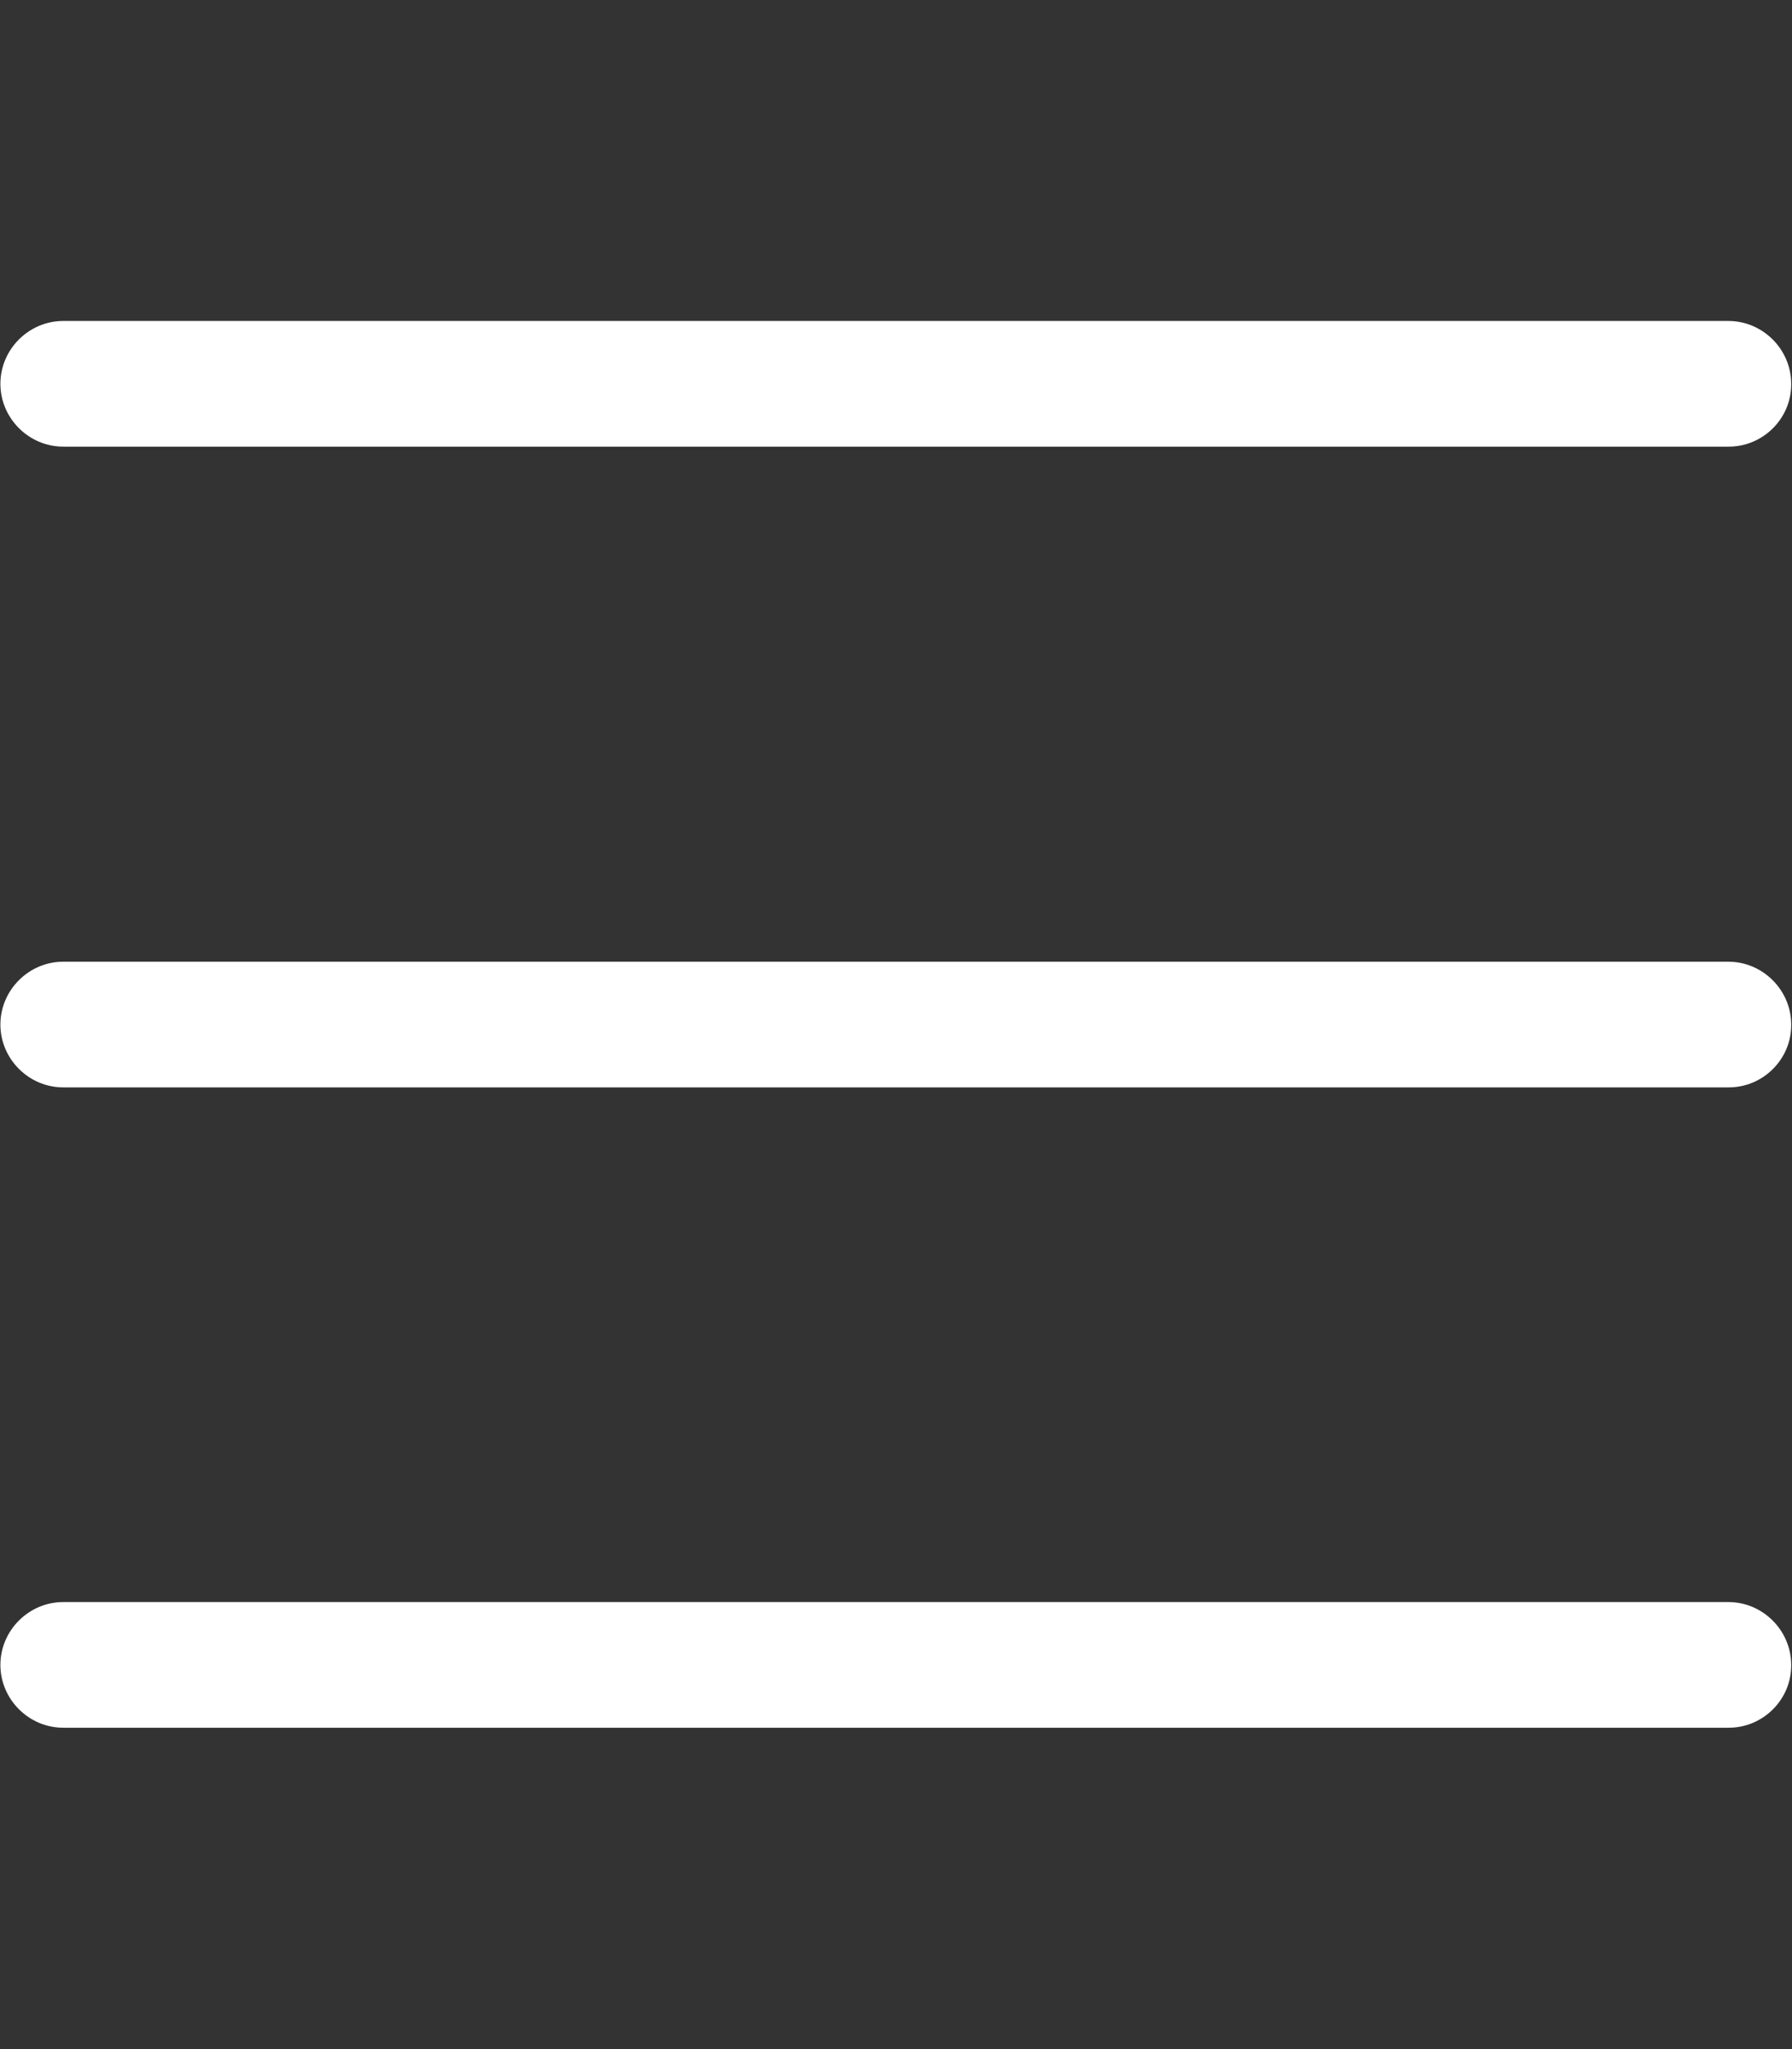
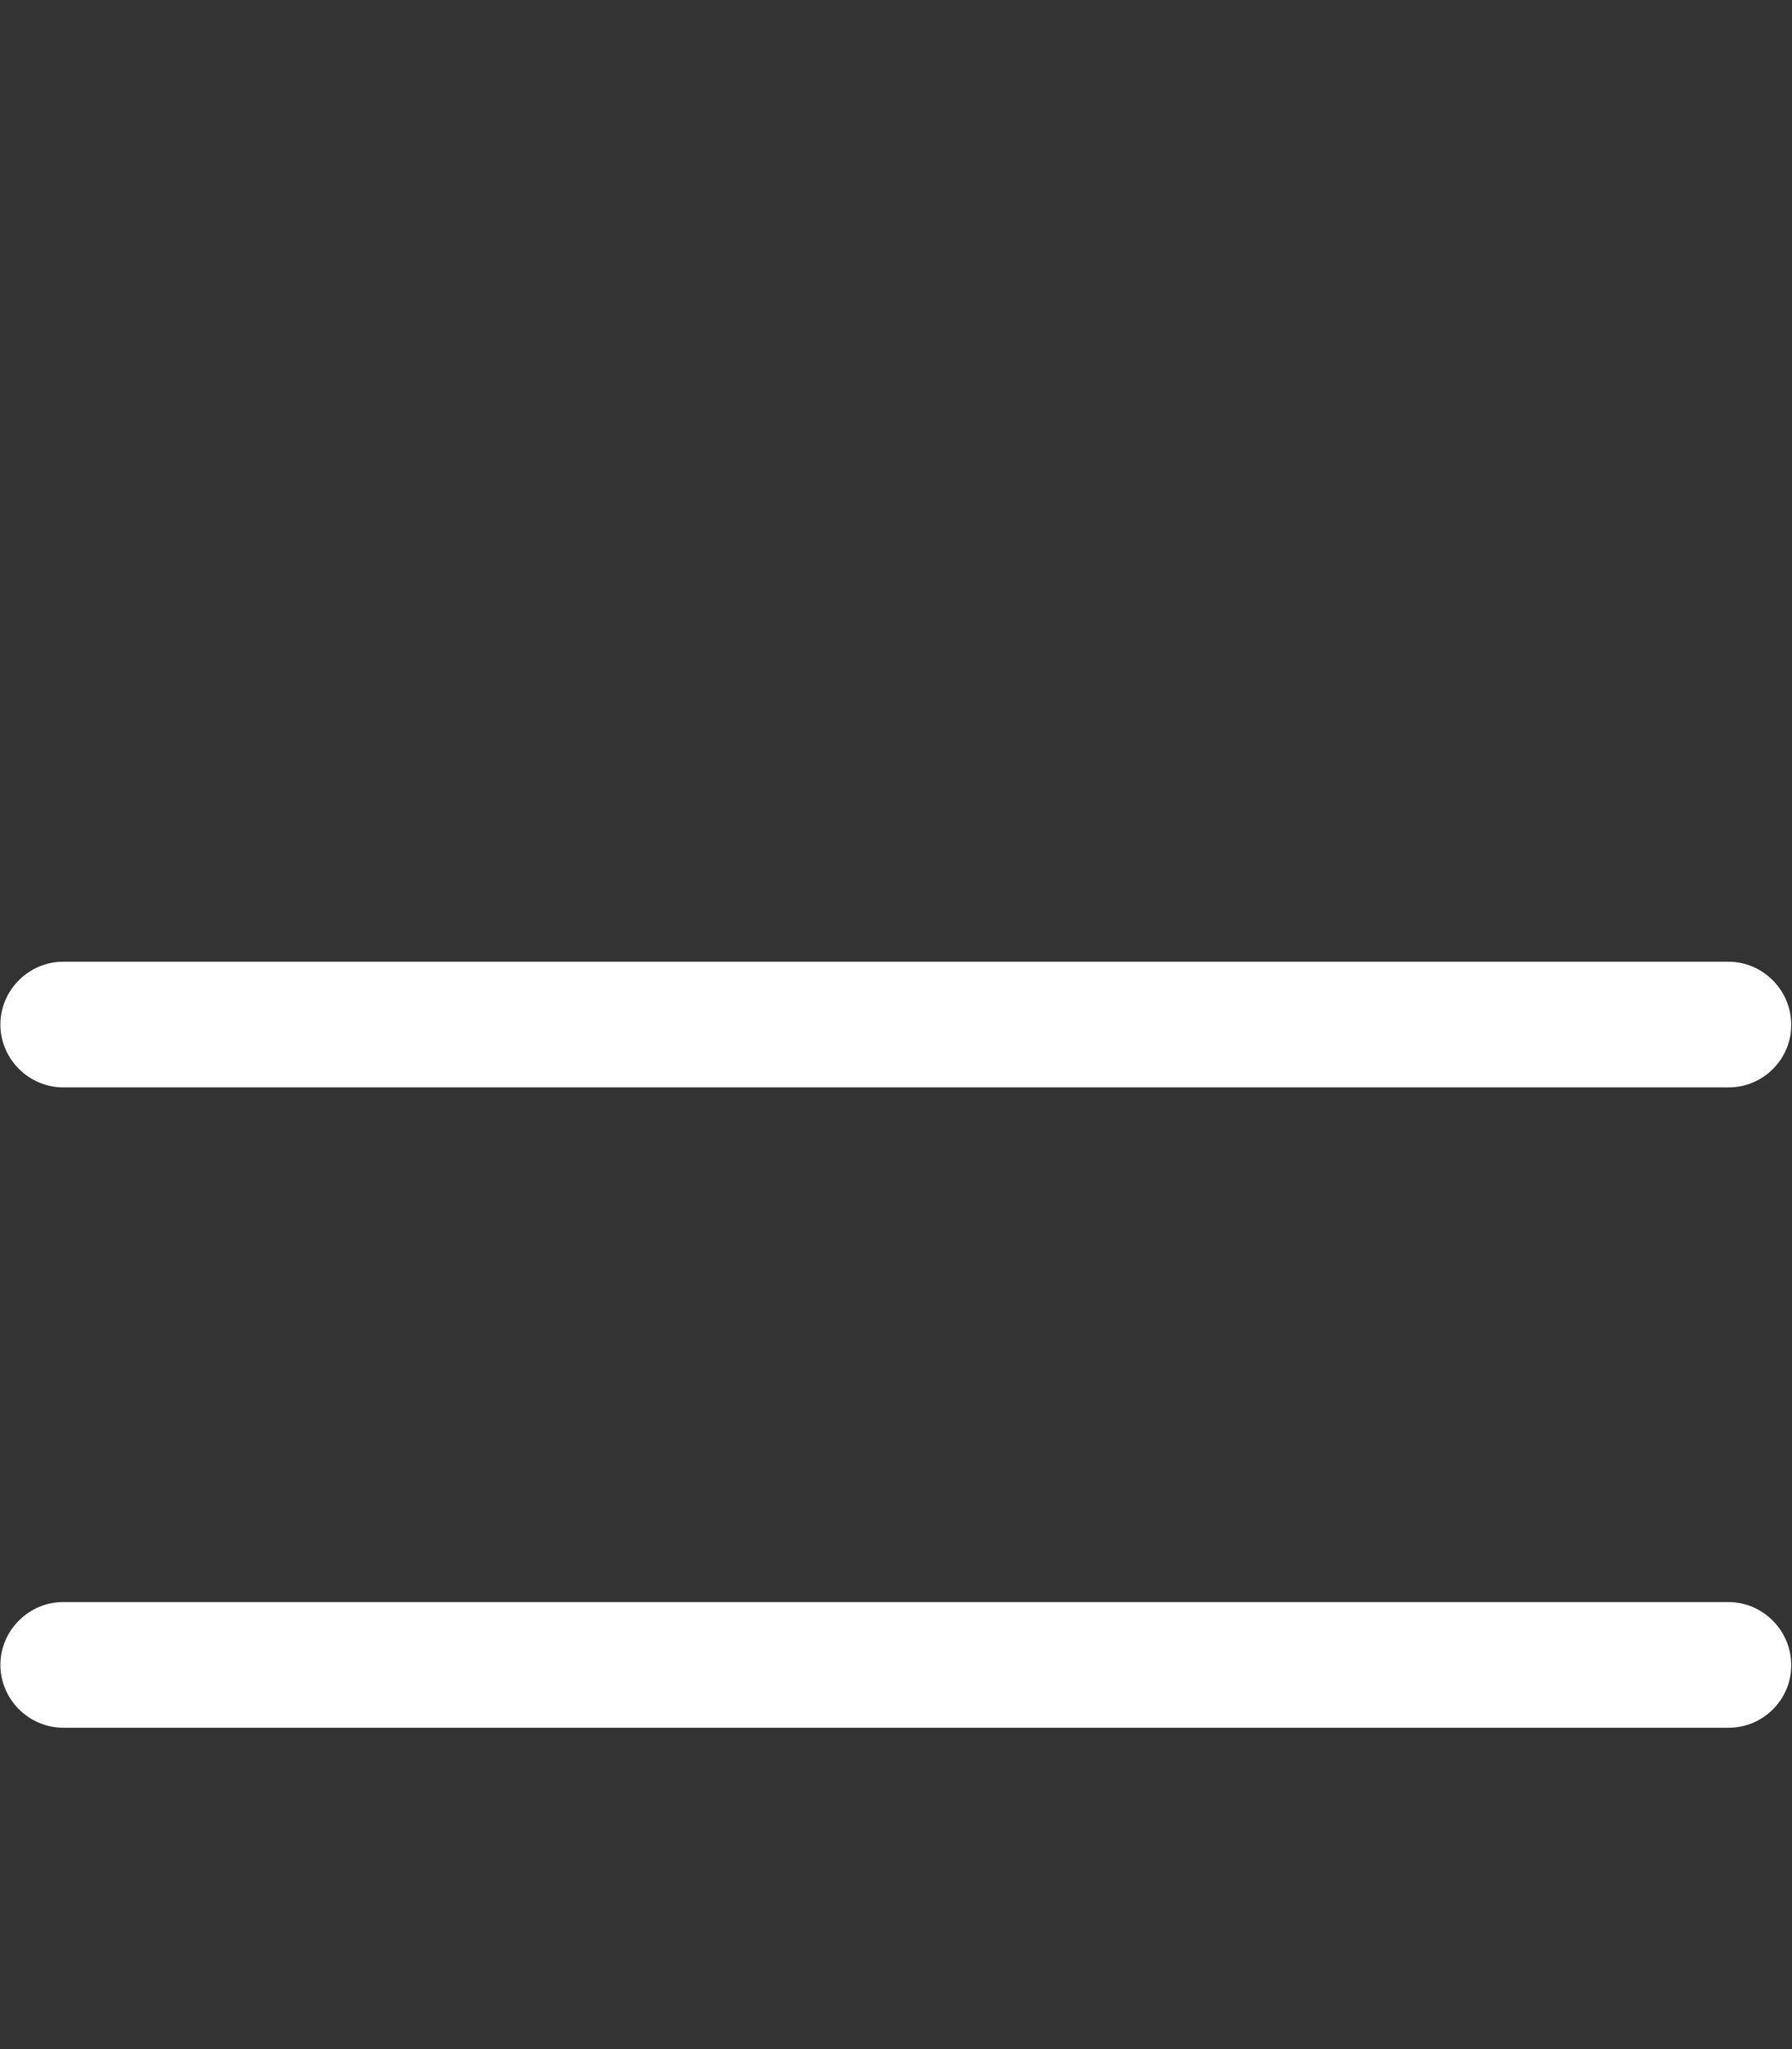
<svg xmlns="http://www.w3.org/2000/svg" version="1.1" id="Layer_1" x="0px" y="0px" viewBox="0 0 448 512" style="enable-background:new 0 0 448 512;" xml:space="preserve">
  <rect x="0" y="0" width="448" height="512" fill="#333333" stroke="none" />
  <style type="text/css">
	.st0{fill:#FFFFFF;}
</style>
  <g>
-     <path class="st0" d="M432.2,111.6H15.8c-8.6,0-15.7-7.1-15.7-15.7v0c0-8.6,7.1-15.7,15.7-15.7h416.3c8.6,0,15.7,7.1,15.7,15.7v0   C447.9,104.5,440.8,111.6,432.2,111.6z" />
    <path class="st0" d="M432.2,271.7H15.8c-8.6,0-15.7-7.1-15.7-15.7v0c0-8.6,7.1-15.7,15.7-15.7h416.3c8.6,0,15.7,7.1,15.7,15.7v0   C447.9,264.6,440.8,271.7,432.2,271.7z" />
    <path class="st0" d="M432.2,431.7H15.8c-8.6,0-15.7-7.1-15.7-15.7v0c0-8.6,7.1-15.7,15.7-15.7h416.3c8.6,0,15.7,7.1,15.7,15.7v0   C447.9,424.6,440.8,431.7,432.2,431.7z" />
  </g>
</svg>